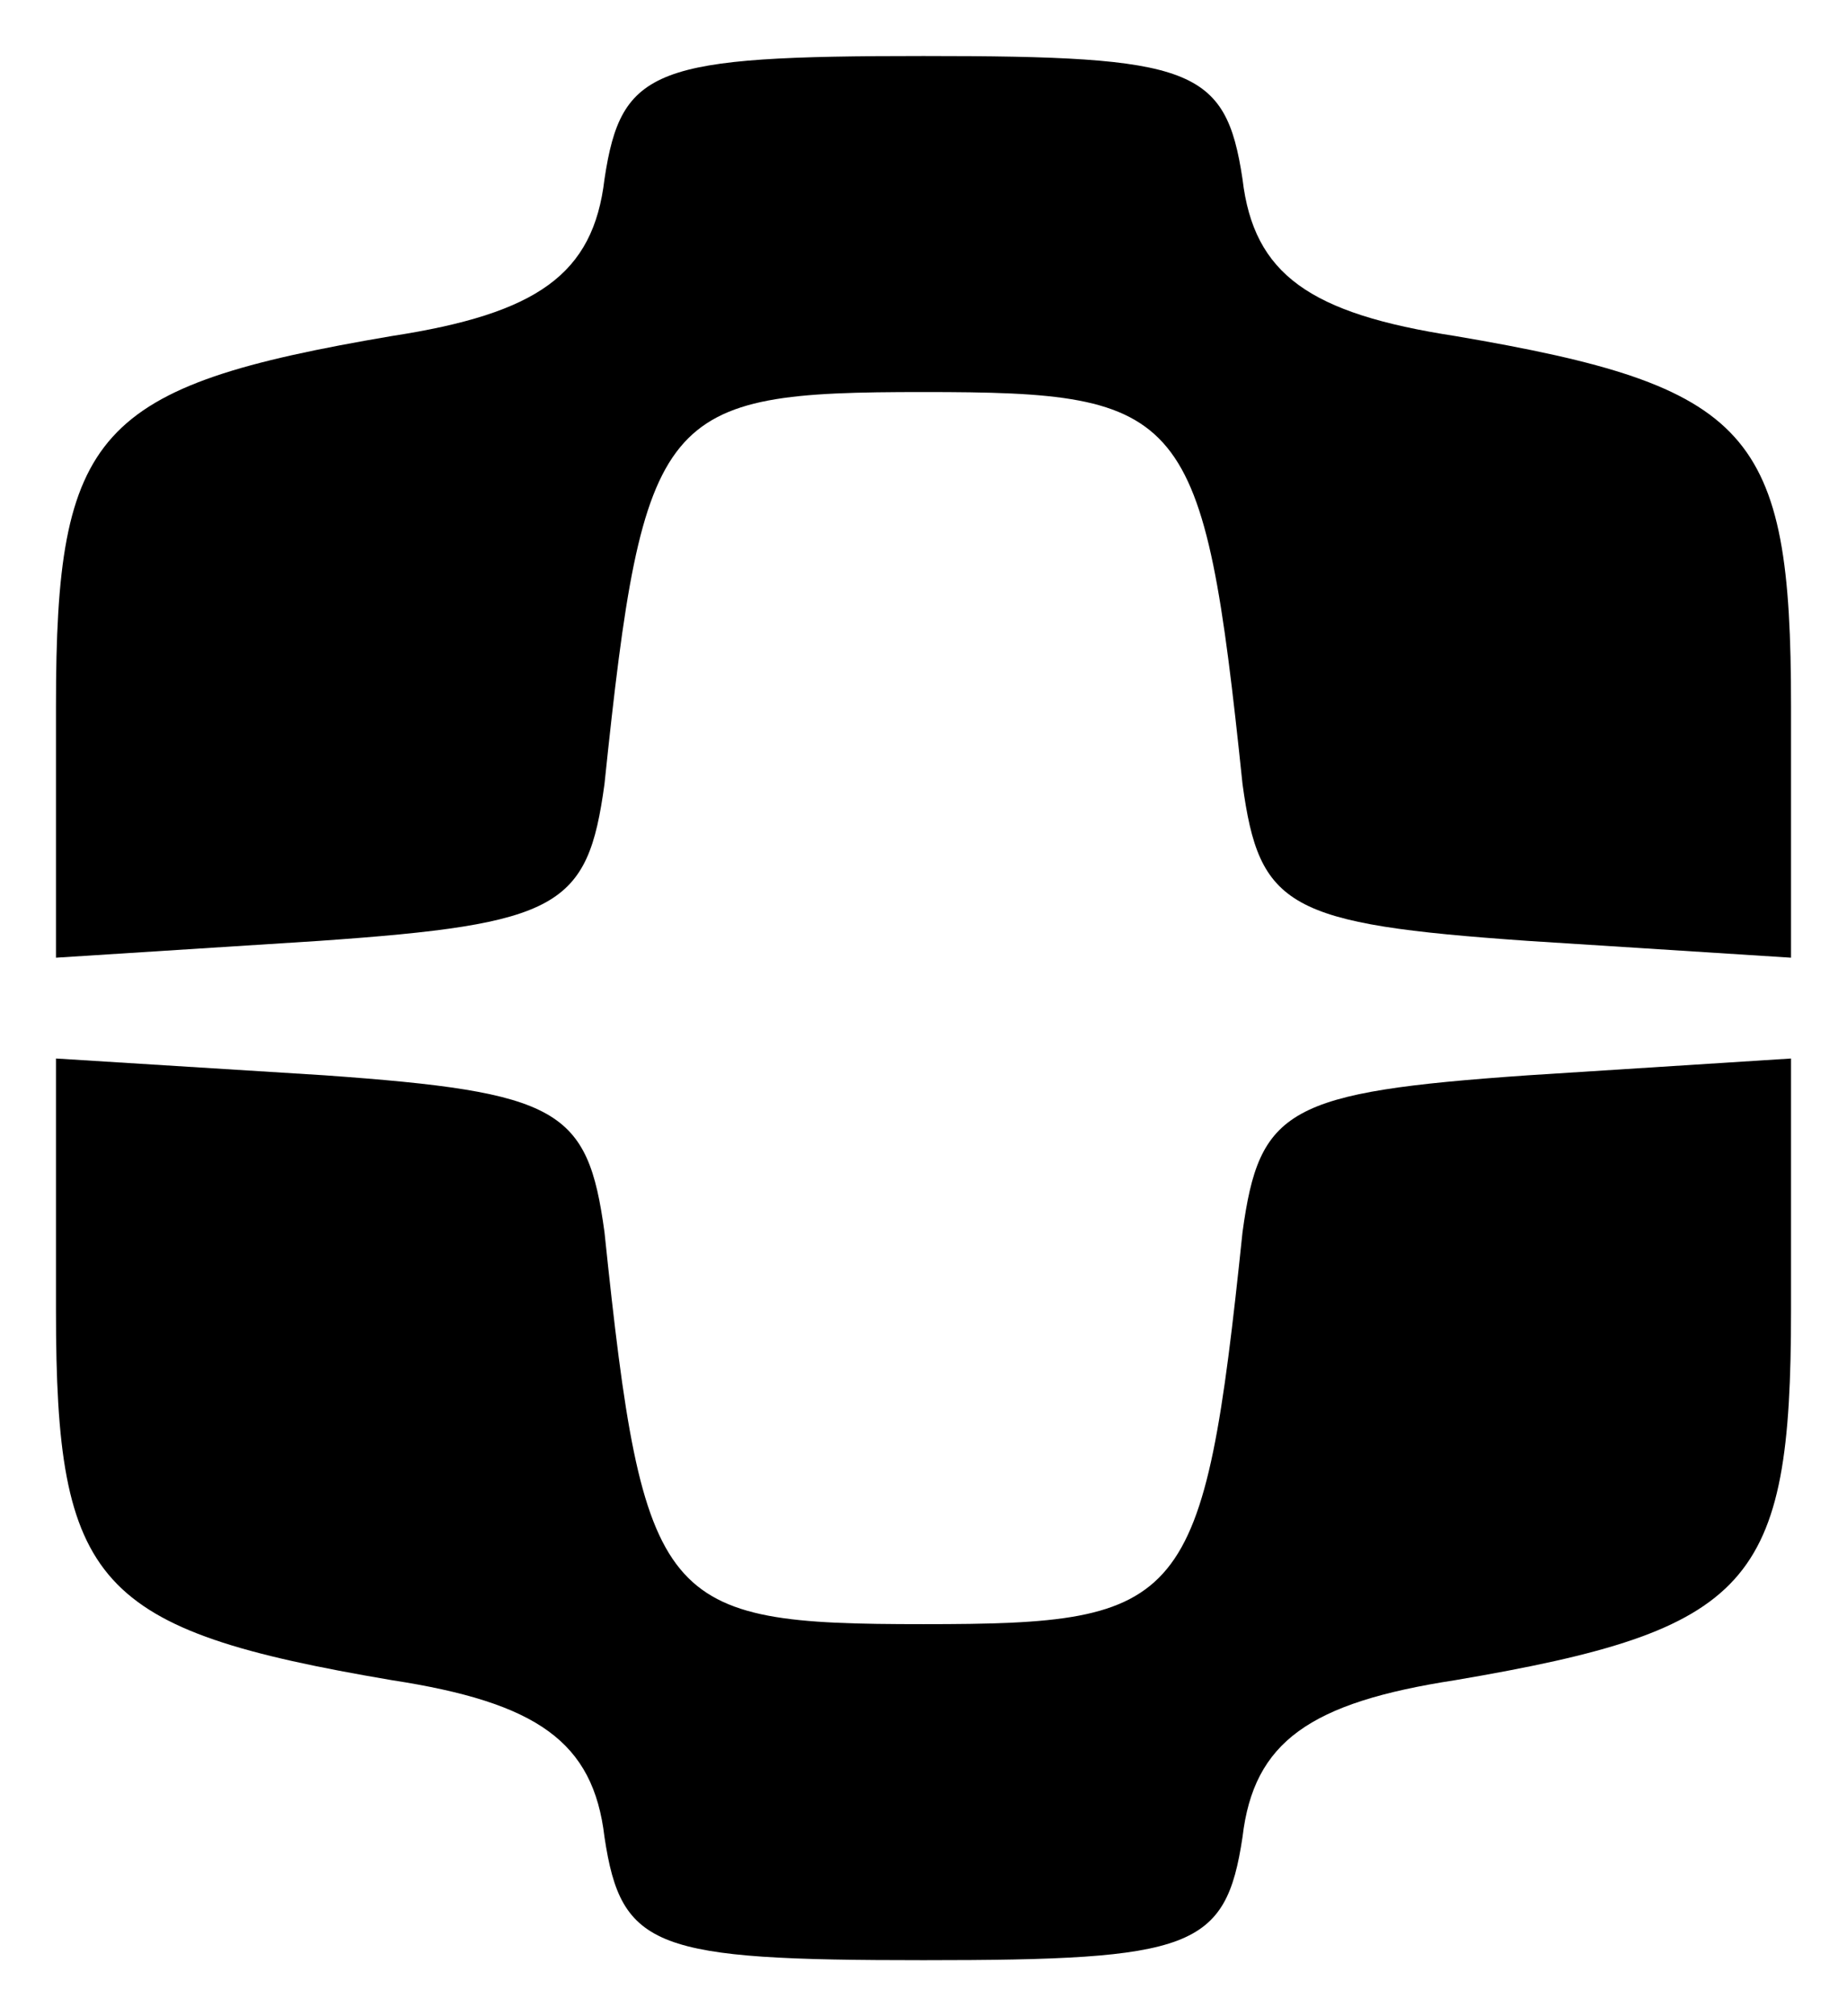
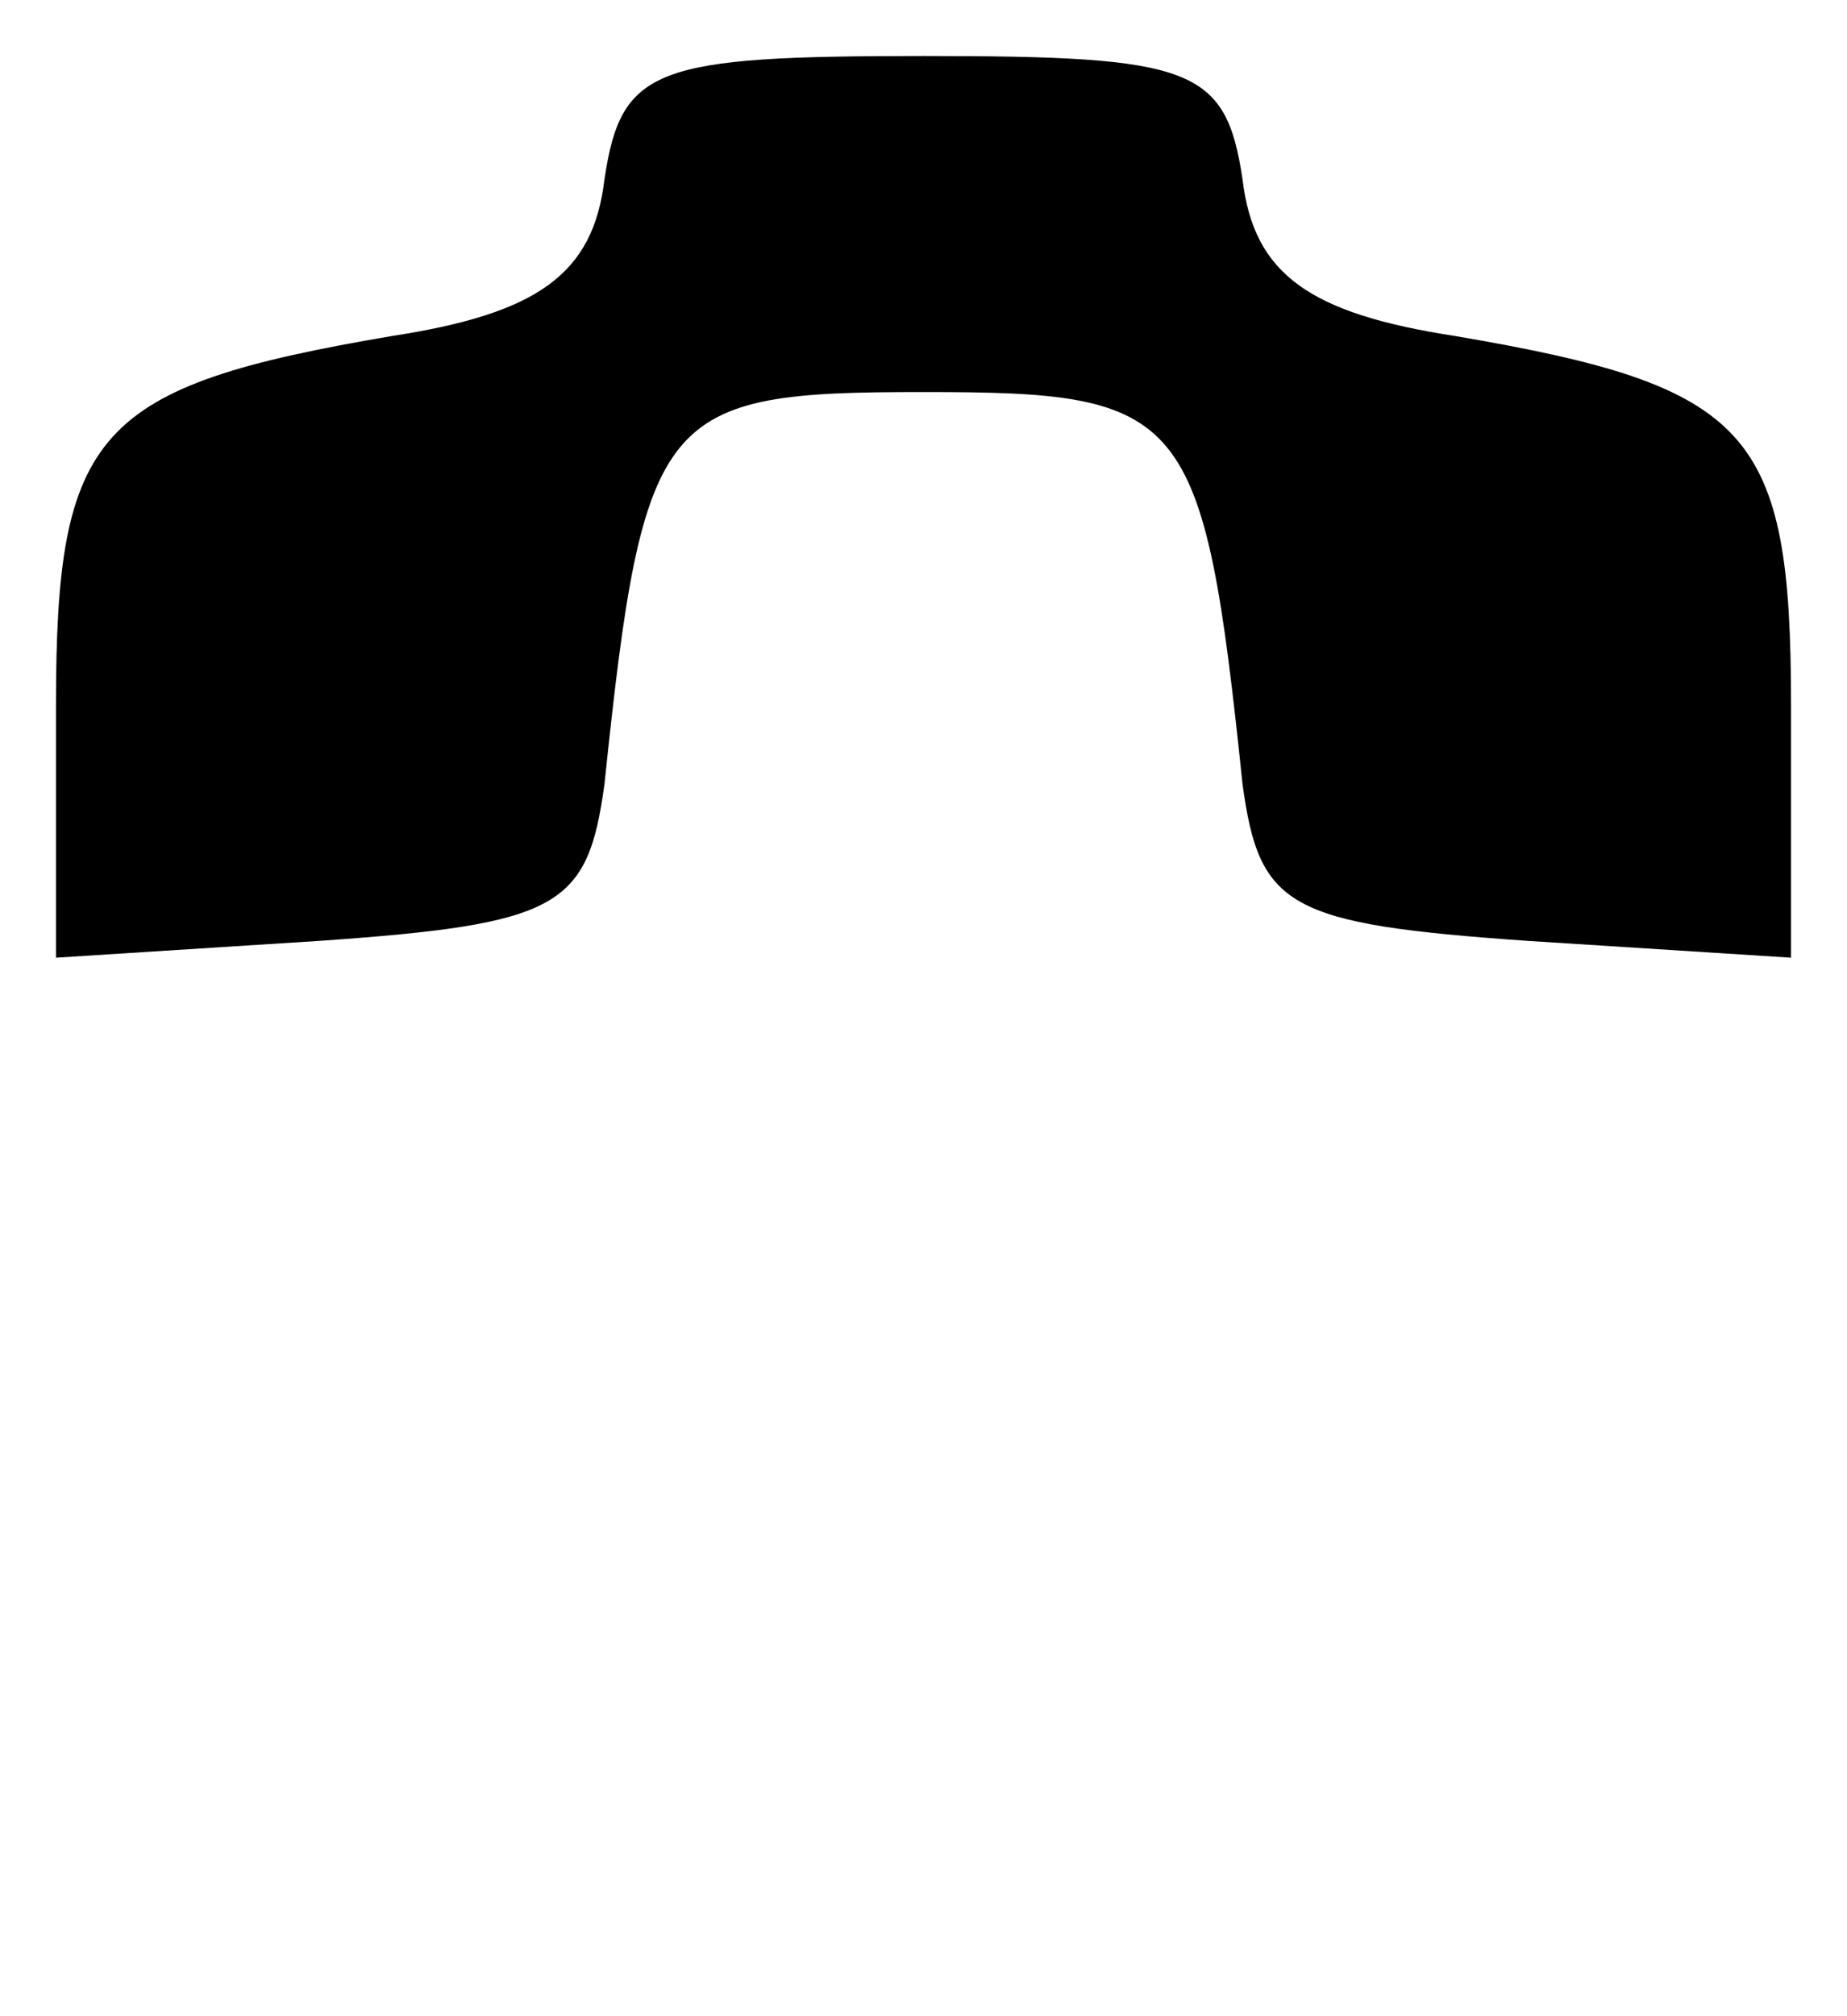
<svg xmlns="http://www.w3.org/2000/svg" version="1.0" width="33" height="36" viewBox="0 0 33 36" preserveAspectRatio="xMidYMid meet">
  <g transform="translate(0,36) scale(0.1,-0.1)" fill="#000000" stroke="none">
    <path d="M108 328 c-2 -17 -12 -24 -38 -28 -53 -9 -60 -17 -60 -66 l0 -45 47 3 c43 3 48 6 51 28 7 67 10 70 57 70 47 0 50 -3 57 -70 3 -22 8 -25 51 -28 l47 -3 0 45 c0 49 -7 57 -60 66 -26 4 -36 11 -38 28 -3 20 -9 22 -57 22 -48 0 -54 -2 -57 -22z" />
-     <path d="M10 126 c0 -49 7 -57 60 -66 26 -4 36 -11 38 -28 3 -20 9 -22 57 -22 48 0 54 2 57 22 2 17 12 24 38 28 53 9 60 17 60 66 l0 45 -47 -3 c-43 -3 -48 -6 -51 -28 -7 -67 -10 -70 -57 -70 -47 0 -50 3 -57 70 -3 22 -8 25 -50 28 l-48 3 0 -45z" />
  </g>
</svg>